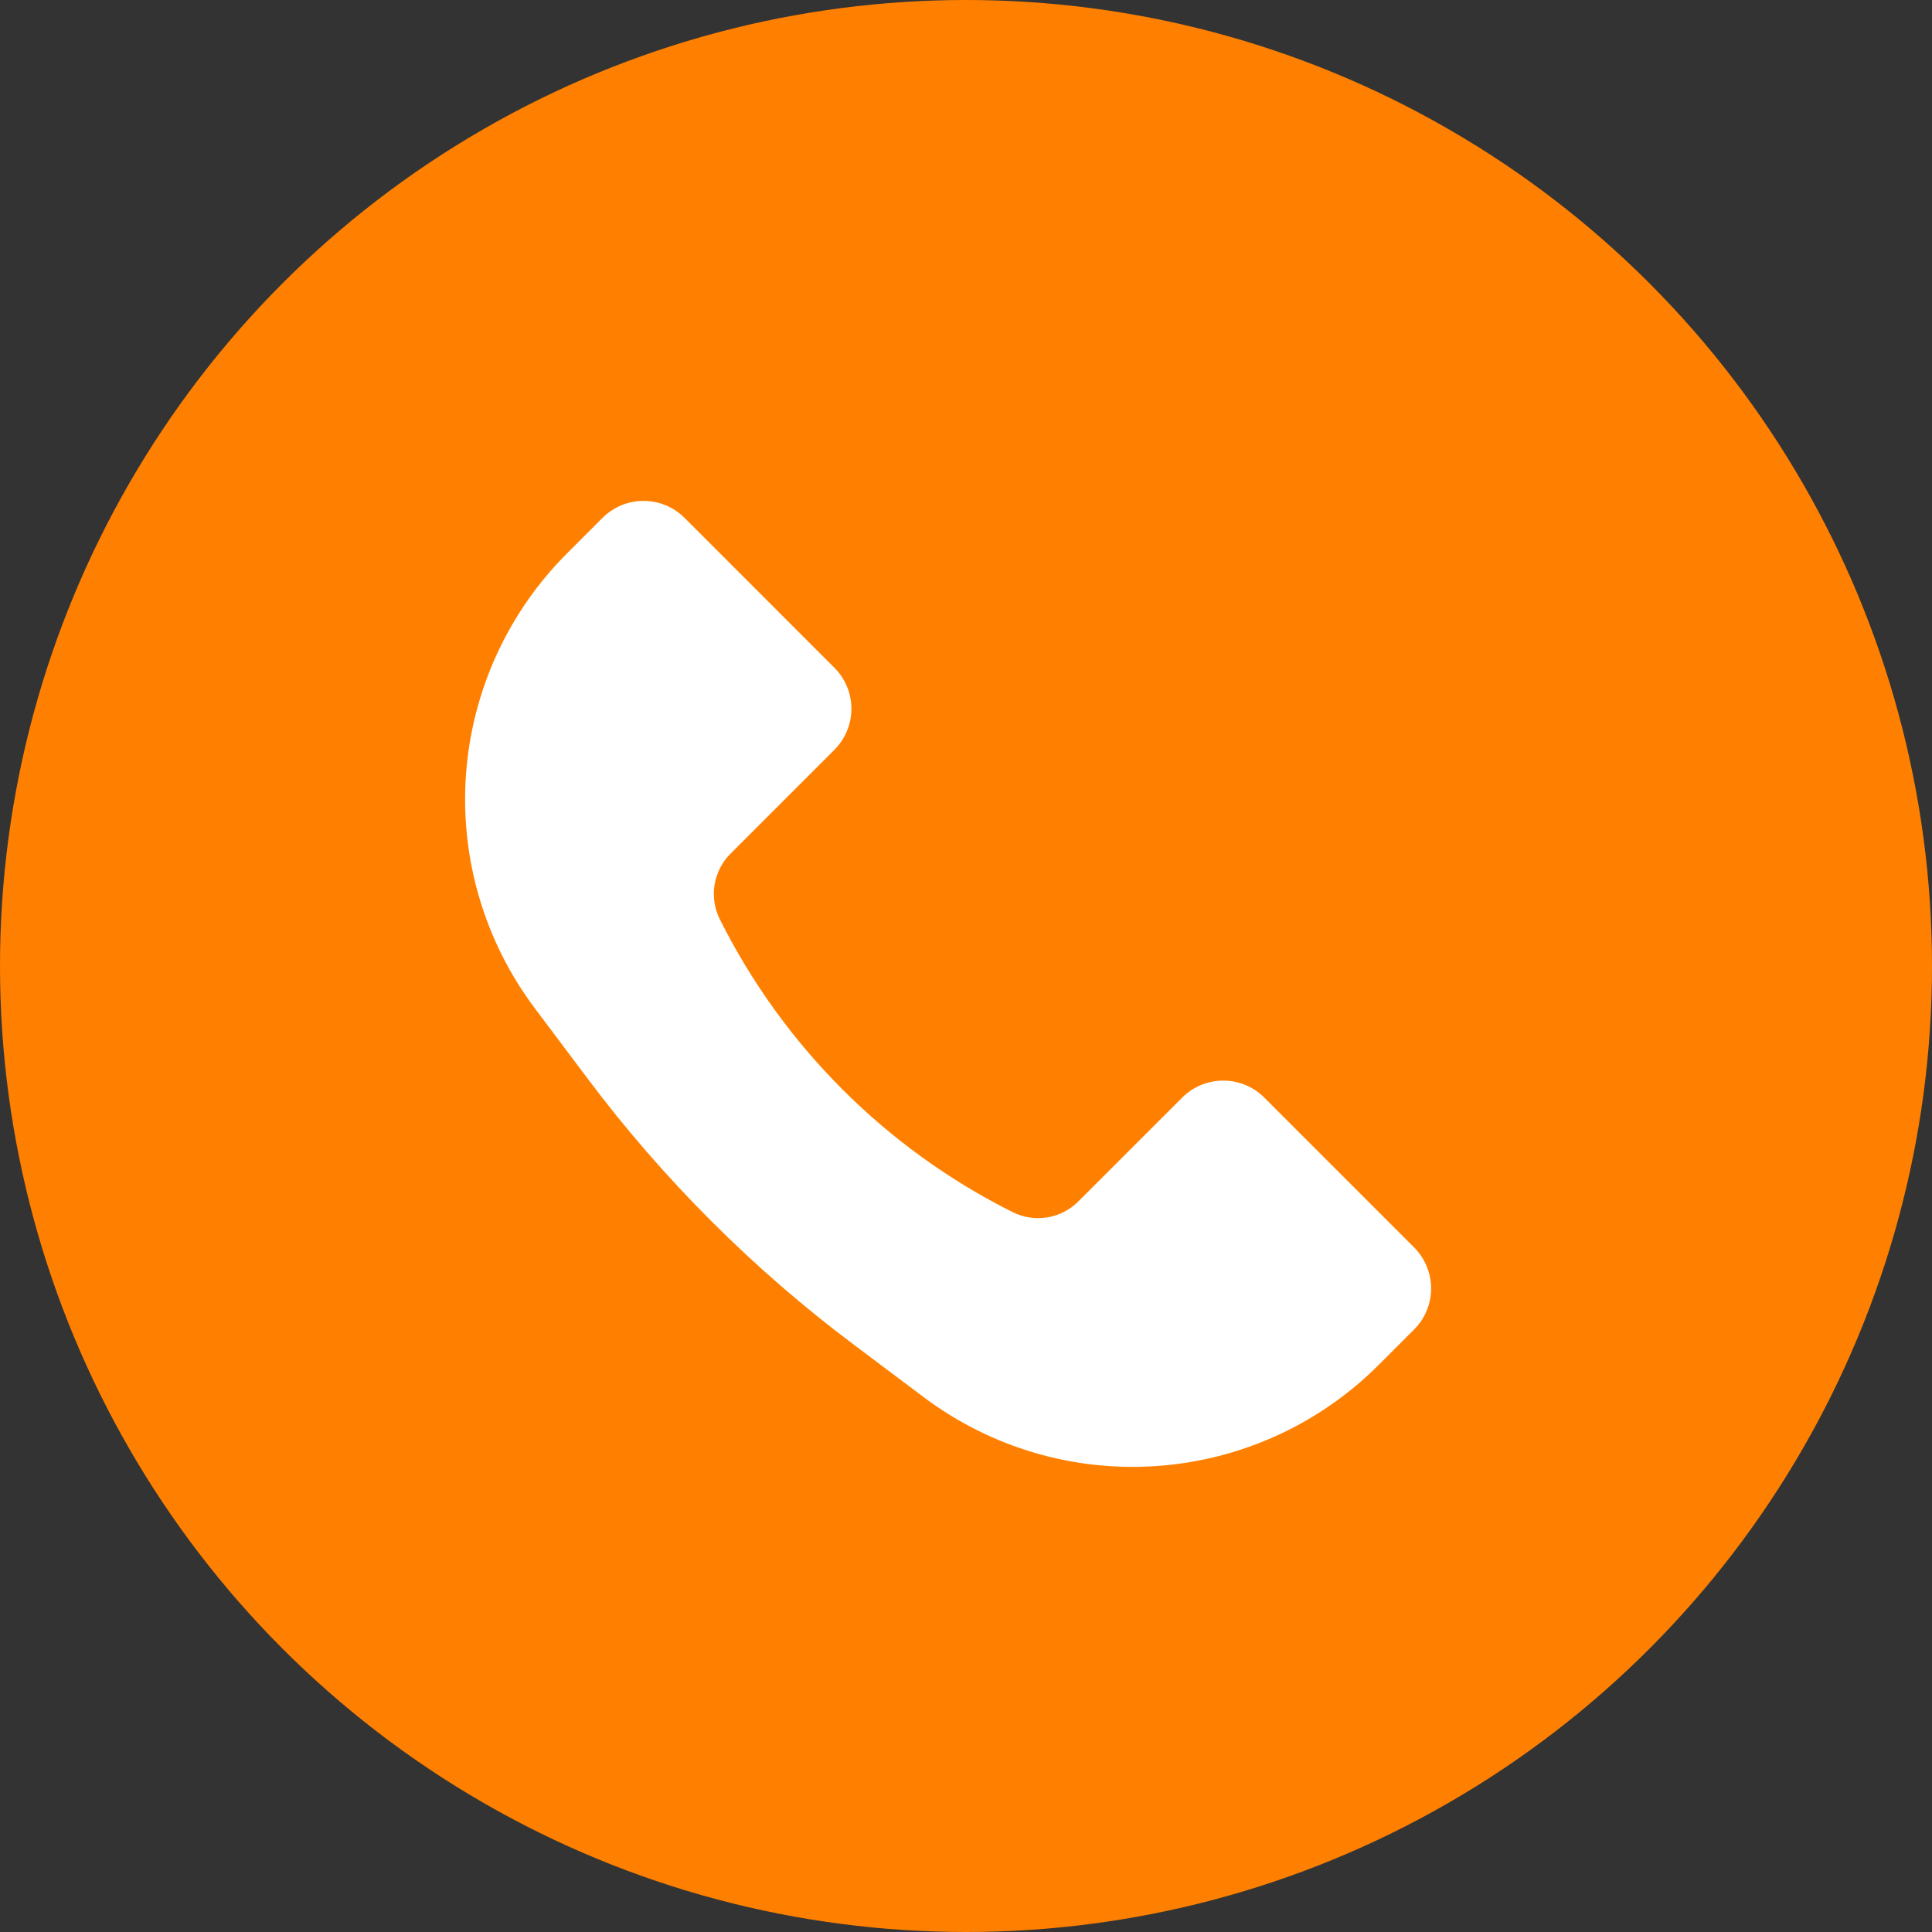
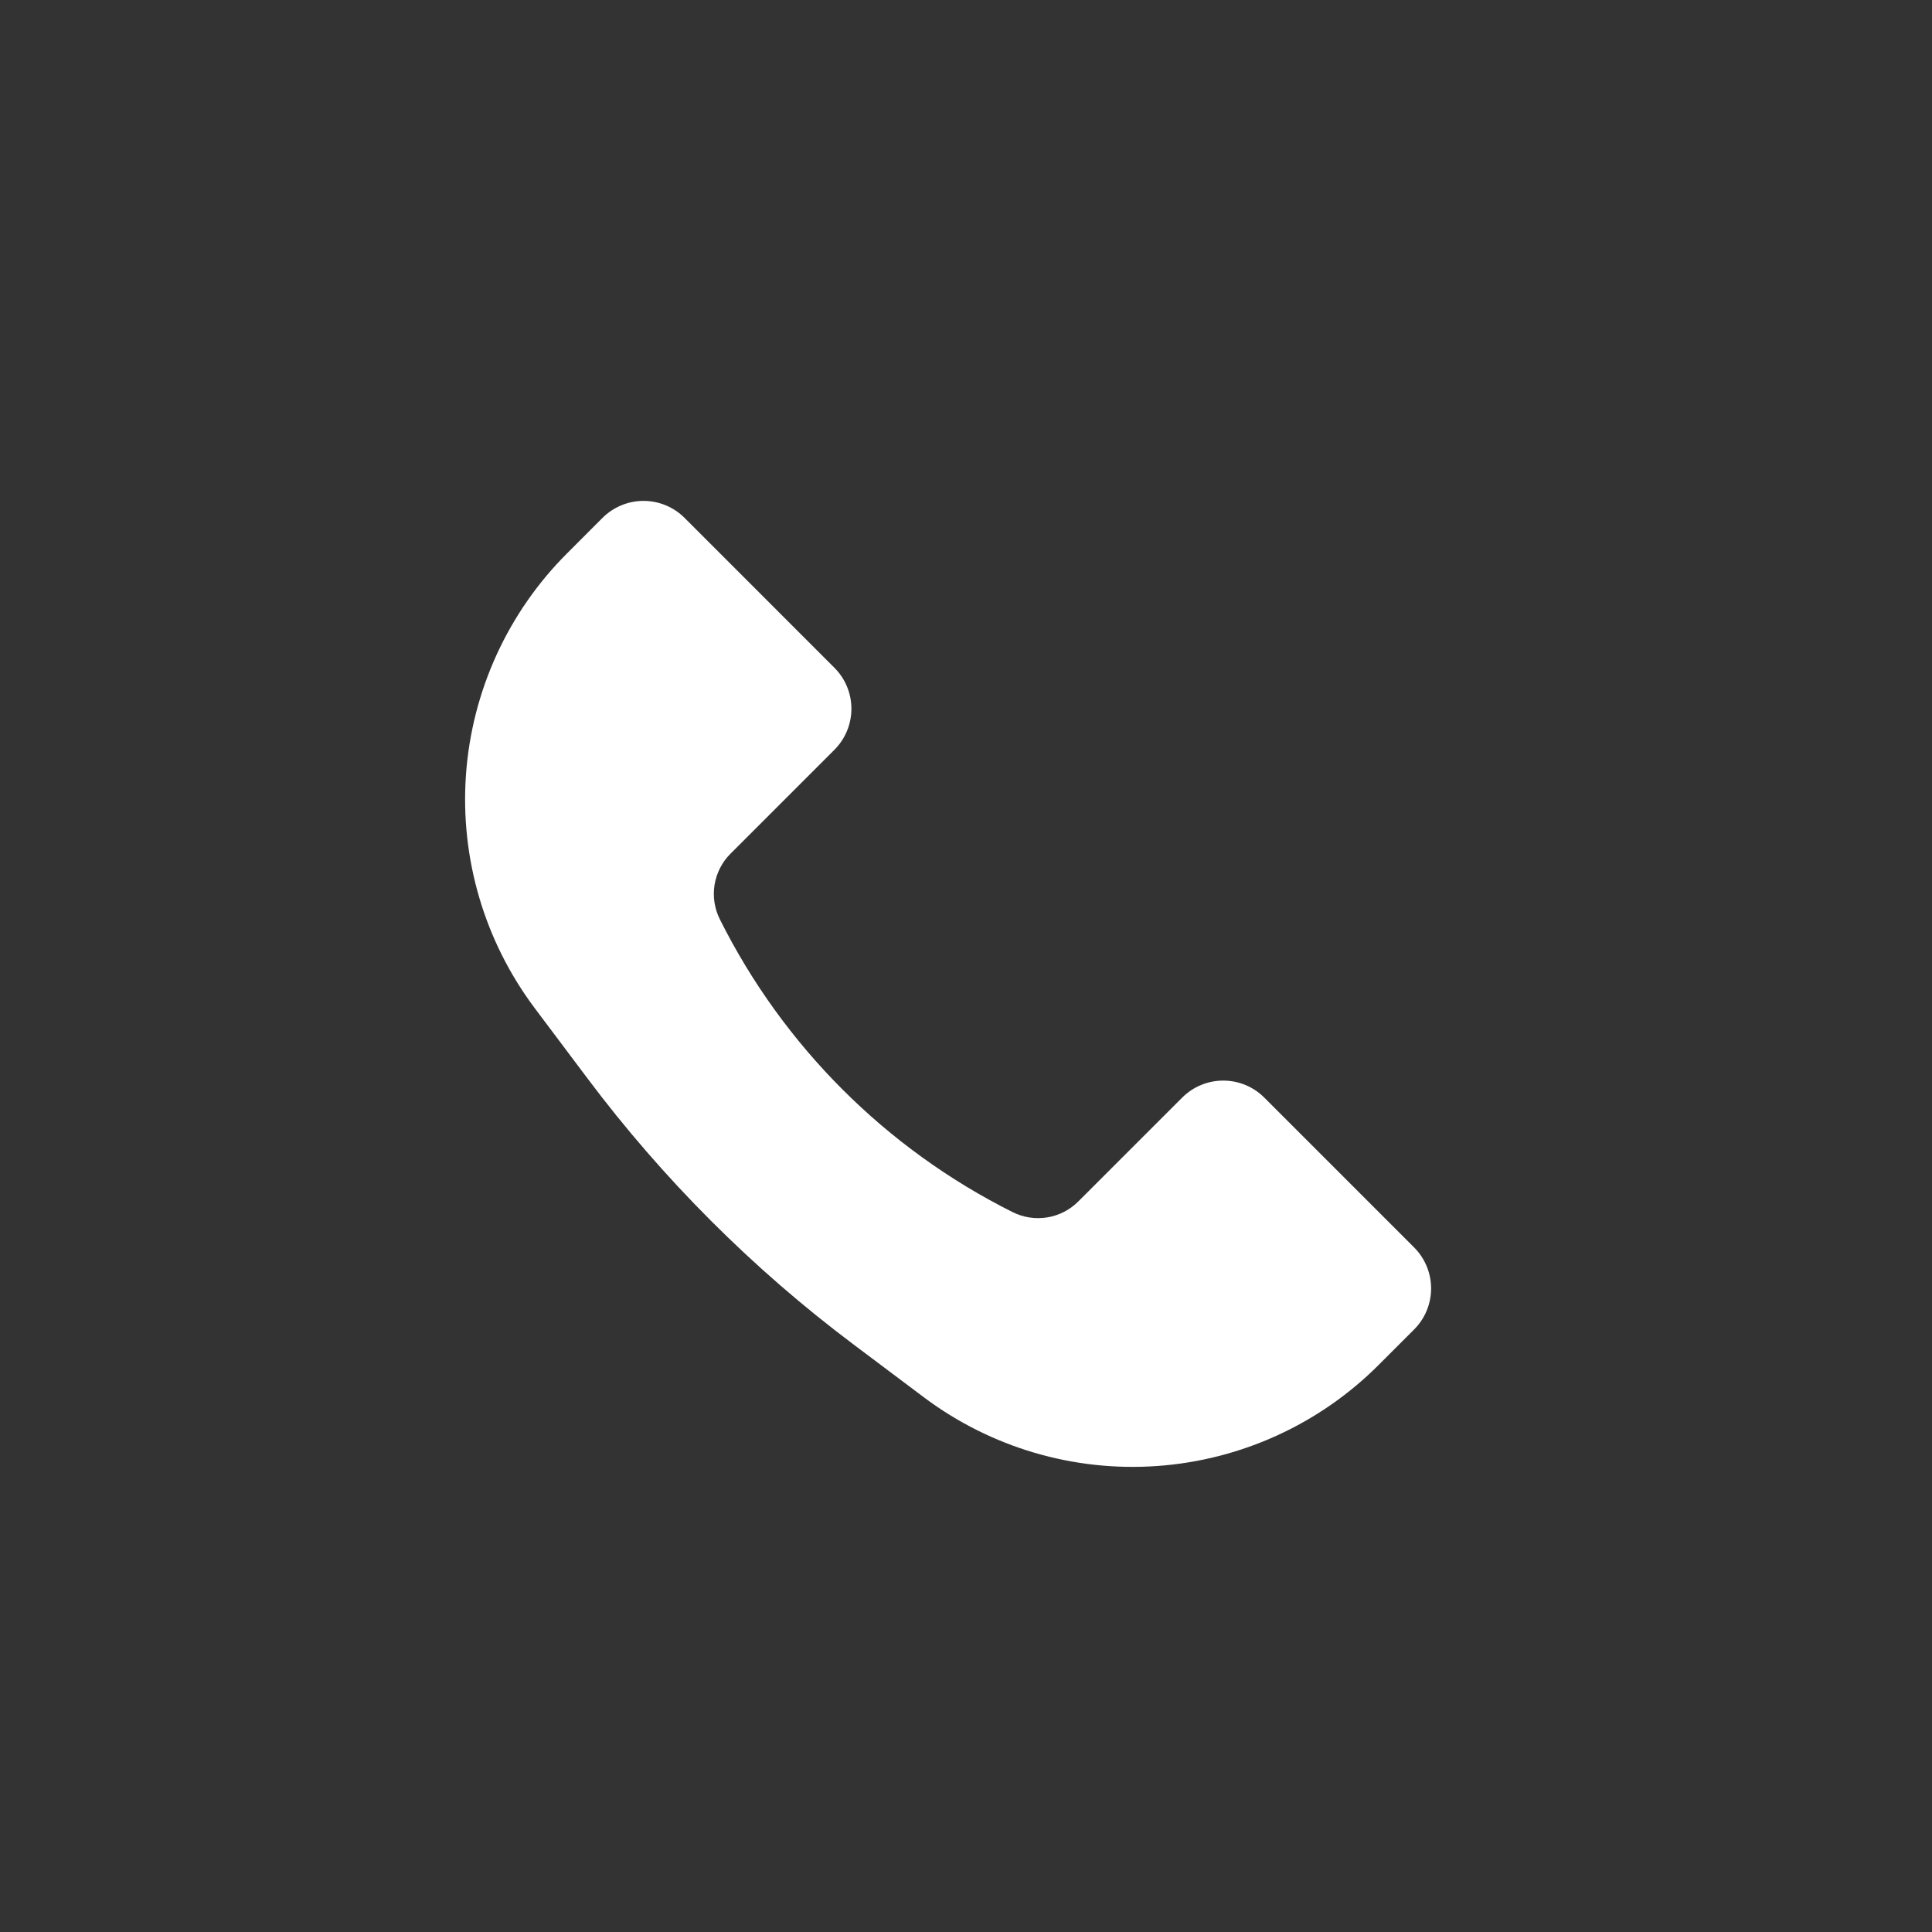
<svg xmlns="http://www.w3.org/2000/svg" width="54" height="54" viewBox="0 0 54 54" fill="none">
  <rect x="0" y="0" width="54" height="54" fill="#333333" stroke="none" />
-   <circle cx="27" cy="27" r="27" fill="#FF8000" />
  <path d="M15.848 15.468L16.841 14.474C17.145 14.171 17.557 14 17.987 14C18.417 14 18.829 14.171 19.133 14.474L23.323 18.665C23.626 18.968 23.797 19.38 23.797 19.81C23.797 20.24 23.626 20.652 23.323 20.956L20.418 23.861C20.181 24.097 20.026 24.401 19.972 24.731C19.919 25.06 19.971 25.398 20.121 25.697C21.892 29.237 24.763 32.108 28.303 33.879C28.602 34.029 28.94 34.08 29.27 34.027C29.599 33.973 29.904 33.817 30.139 33.581L33.044 30.677C33.348 30.373 33.76 30.203 34.19 30.203C34.62 30.203 35.032 30.373 35.336 30.677L39.526 34.867C39.829 35.171 40 35.583 40 36.013C40 36.443 39.829 36.855 39.526 37.158L38.532 38.152C36.878 39.807 34.681 40.809 32.347 40.975C30.013 41.142 27.697 40.46 25.824 39.056L23.867 37.586C21.042 35.468 18.532 32.958 16.414 30.133L14.944 28.176C13.54 26.303 12.858 23.987 13.024 21.653C13.191 19.319 14.193 17.122 15.848 15.468Z" fill="white" />
</svg>